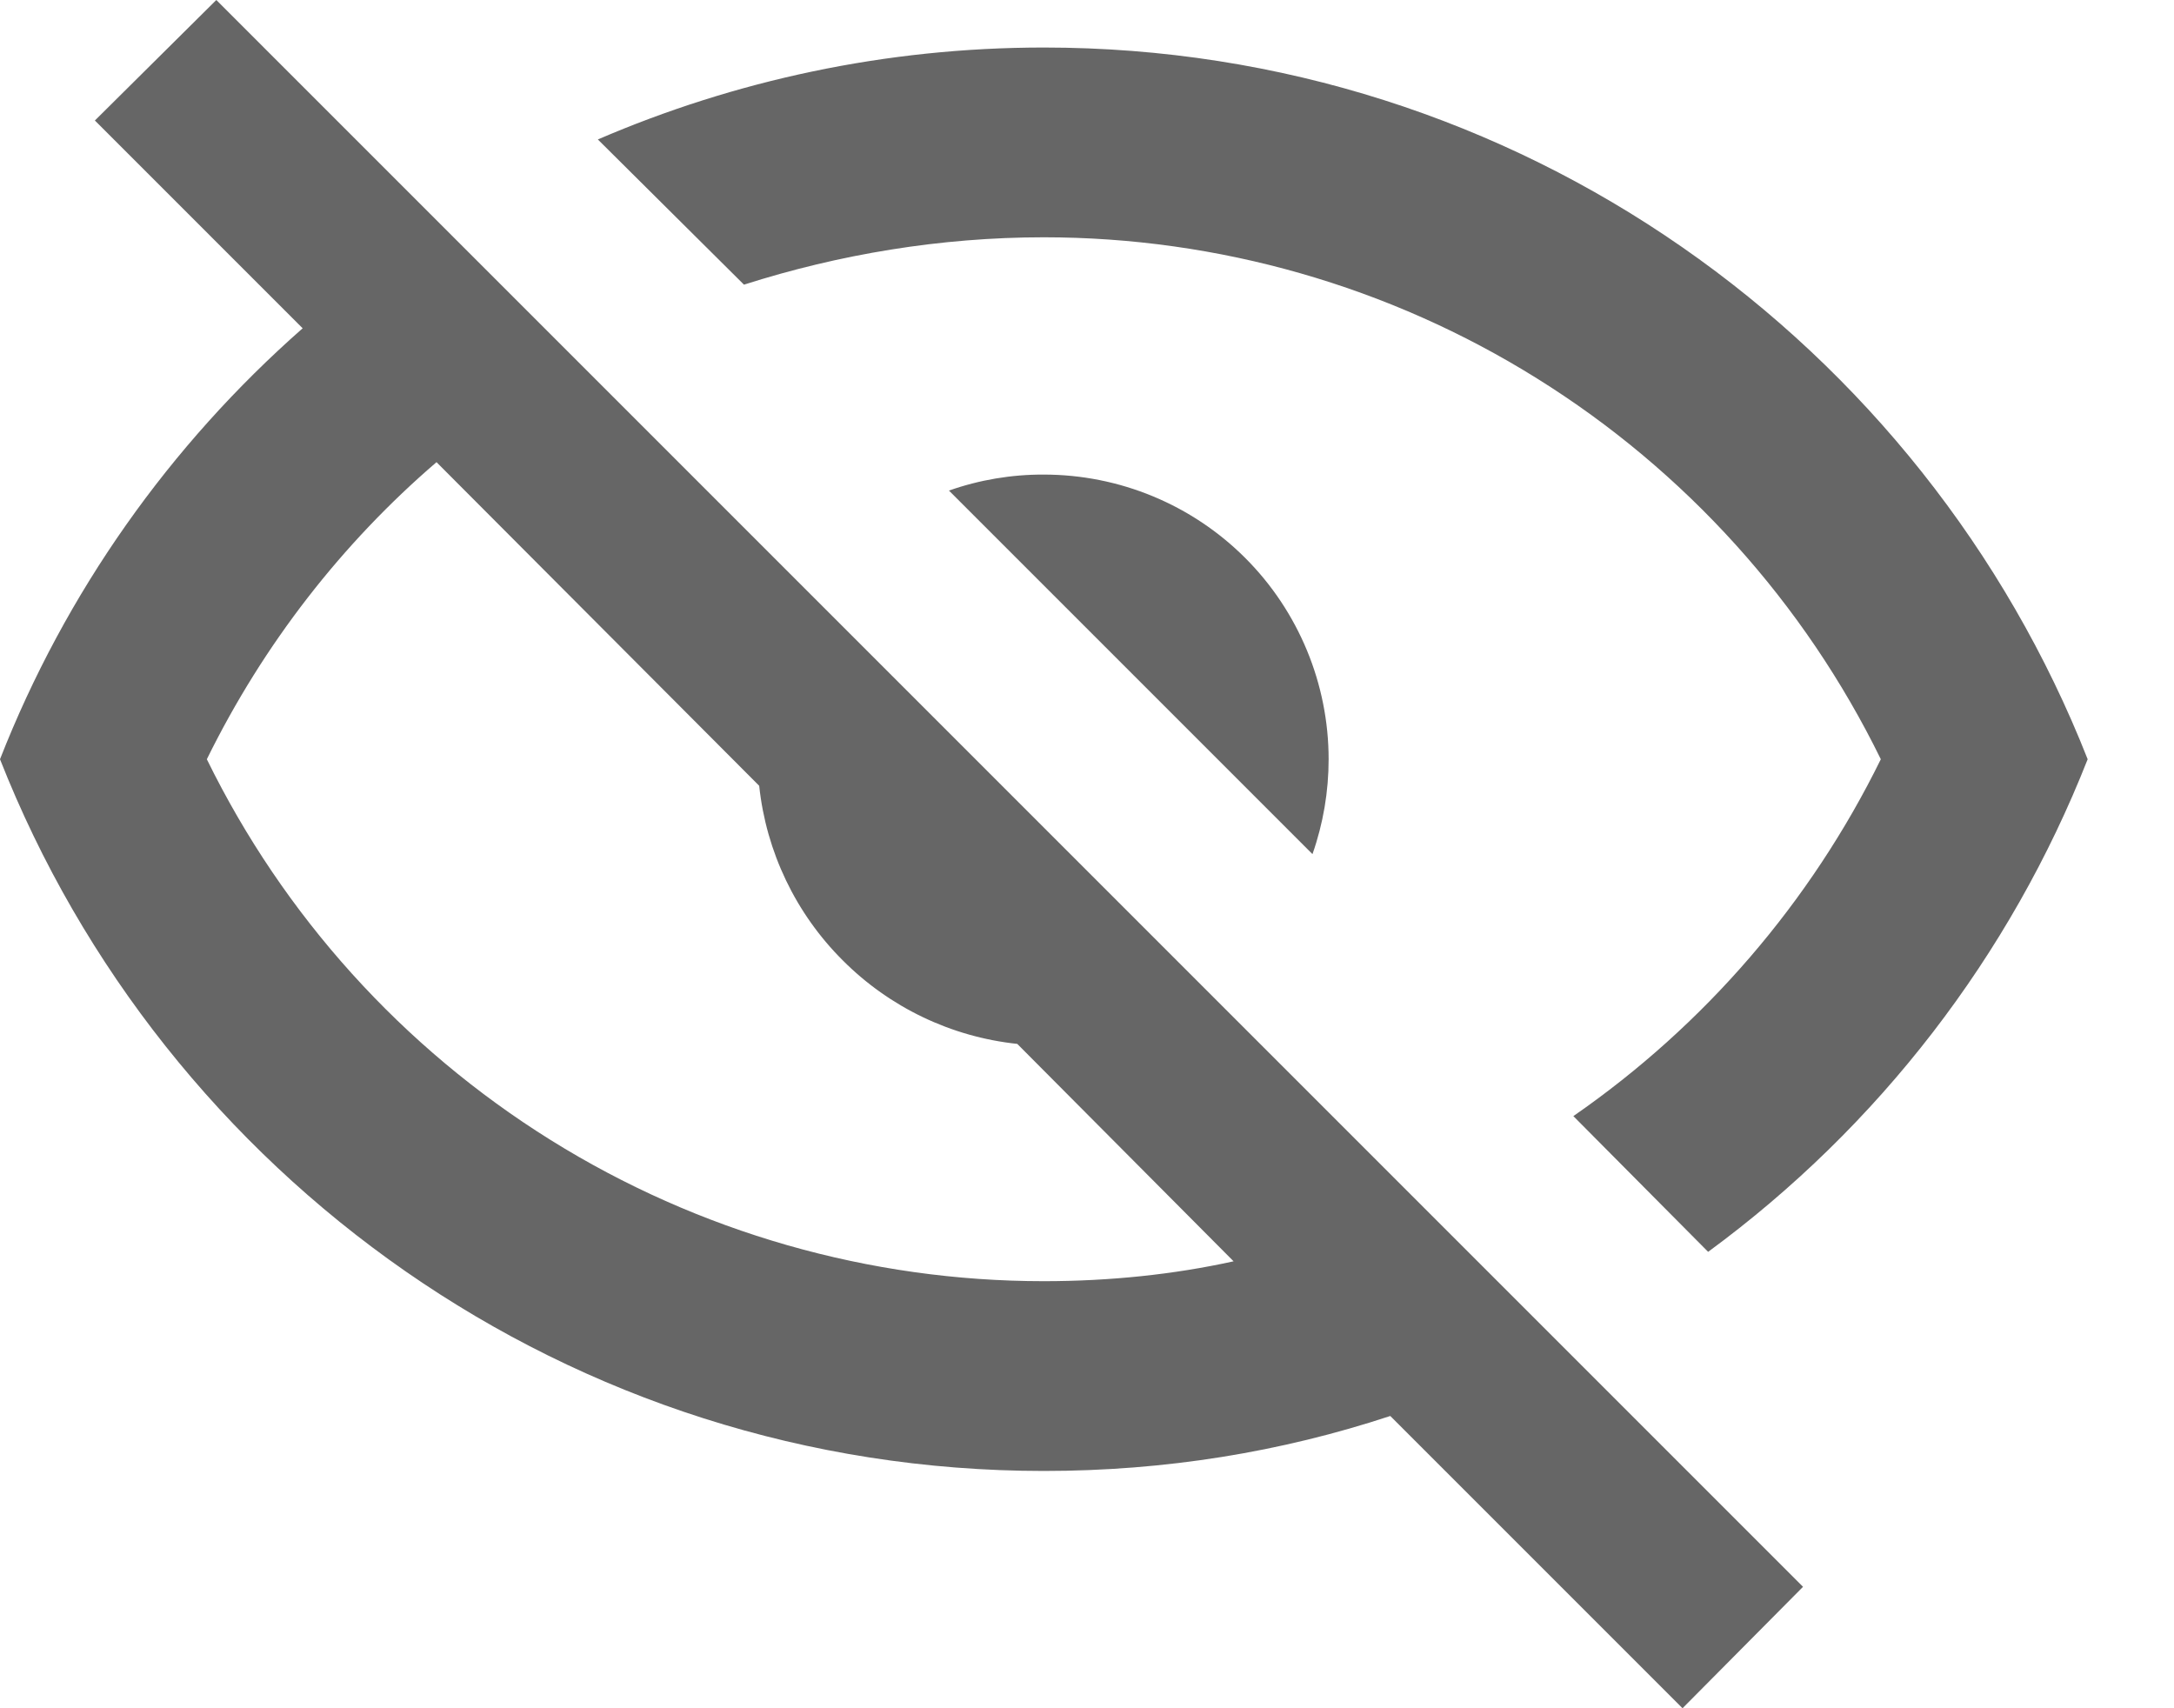
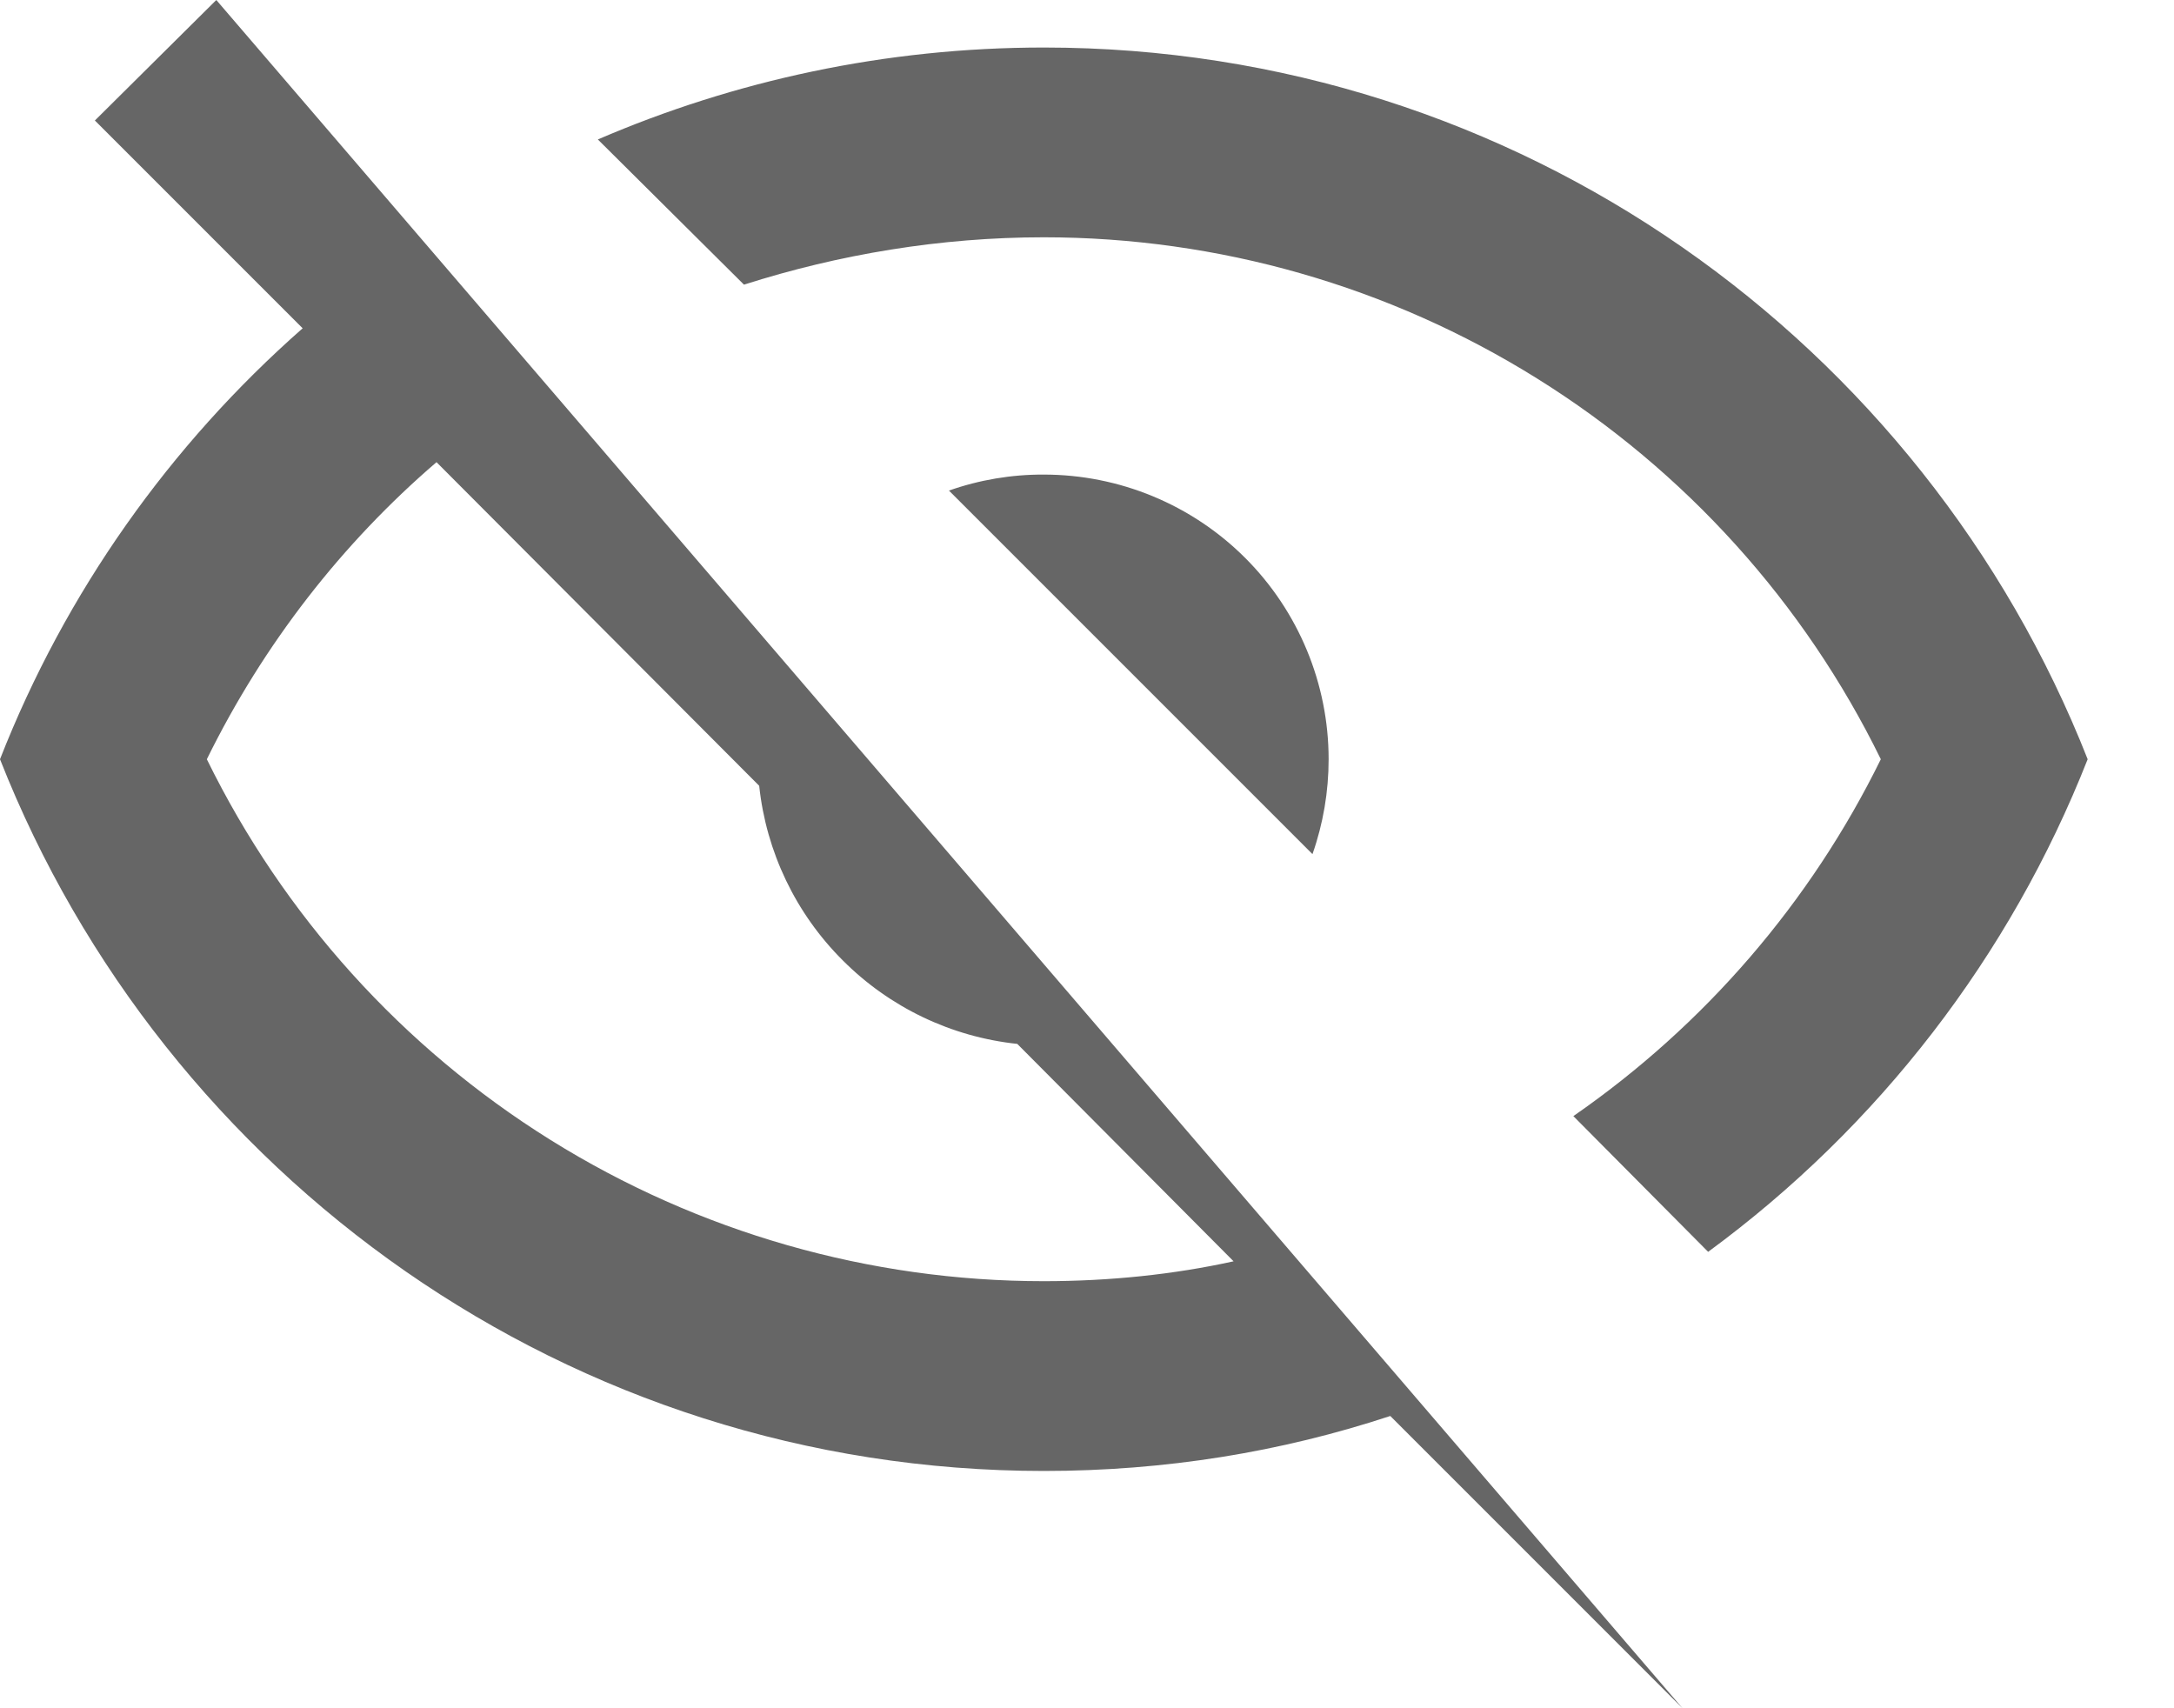
<svg xmlns="http://www.w3.org/2000/svg" width="14" height="11" viewBox="0 0 14 11" fill="none">
-   <path d="M0.611 0.776L1.393 0L11.611 10.218L10.835 11L8.953 9.118C8.25 9.35 7.504 9.472 6.722 9.472C3.667 9.472 1.057 7.572 0 4.889C0.422 3.813 1.094 2.866 1.949 2.114L0.611 0.776ZM6.722 3.056C7.208 3.056 7.675 3.249 8.019 3.593C8.362 3.936 8.556 4.403 8.556 4.889C8.556 5.097 8.521 5.304 8.452 5.5L6.111 3.159C6.307 3.09 6.514 3.055 6.722 3.056ZM6.722 0.306C9.778 0.306 12.387 2.206 13.444 4.889C12.945 6.156 12.098 7.255 11 8.061L10.132 7.187C10.977 6.602 11.659 5.811 12.112 4.889C11.618 3.88 10.851 3.031 9.898 2.437C8.946 1.843 7.845 1.528 6.722 1.528C6.056 1.528 5.402 1.638 4.791 1.833L3.85 0.898C4.73 0.519 5.702 0.306 6.722 0.306ZM1.332 4.889C1.826 5.897 2.593 6.747 3.546 7.341C4.499 7.935 5.599 8.25 6.722 8.25C7.144 8.25 7.559 8.207 7.944 8.122L6.551 6.722C6.126 6.677 5.729 6.487 5.427 6.184C5.124 5.882 4.934 5.485 4.889 5.06L2.811 2.976C2.206 3.496 1.699 4.143 1.332 4.889Z" fill="#666666" />
+   <path d="M0.611 0.776L1.393 0L10.835 11L8.953 9.118C8.25 9.35 7.504 9.472 6.722 9.472C3.667 9.472 1.057 7.572 0 4.889C0.422 3.813 1.094 2.866 1.949 2.114L0.611 0.776ZM6.722 3.056C7.208 3.056 7.675 3.249 8.019 3.593C8.362 3.936 8.556 4.403 8.556 4.889C8.556 5.097 8.521 5.304 8.452 5.5L6.111 3.159C6.307 3.09 6.514 3.055 6.722 3.056ZM6.722 0.306C9.778 0.306 12.387 2.206 13.444 4.889C12.945 6.156 12.098 7.255 11 8.061L10.132 7.187C10.977 6.602 11.659 5.811 12.112 4.889C11.618 3.88 10.851 3.031 9.898 2.437C8.946 1.843 7.845 1.528 6.722 1.528C6.056 1.528 5.402 1.638 4.791 1.833L3.85 0.898C4.73 0.519 5.702 0.306 6.722 0.306ZM1.332 4.889C1.826 5.897 2.593 6.747 3.546 7.341C4.499 7.935 5.599 8.25 6.722 8.25C7.144 8.25 7.559 8.207 7.944 8.122L6.551 6.722C6.126 6.677 5.729 6.487 5.427 6.184C5.124 5.882 4.934 5.485 4.889 5.06L2.811 2.976C2.206 3.496 1.699 4.143 1.332 4.889Z" fill="#666666" />
</svg>